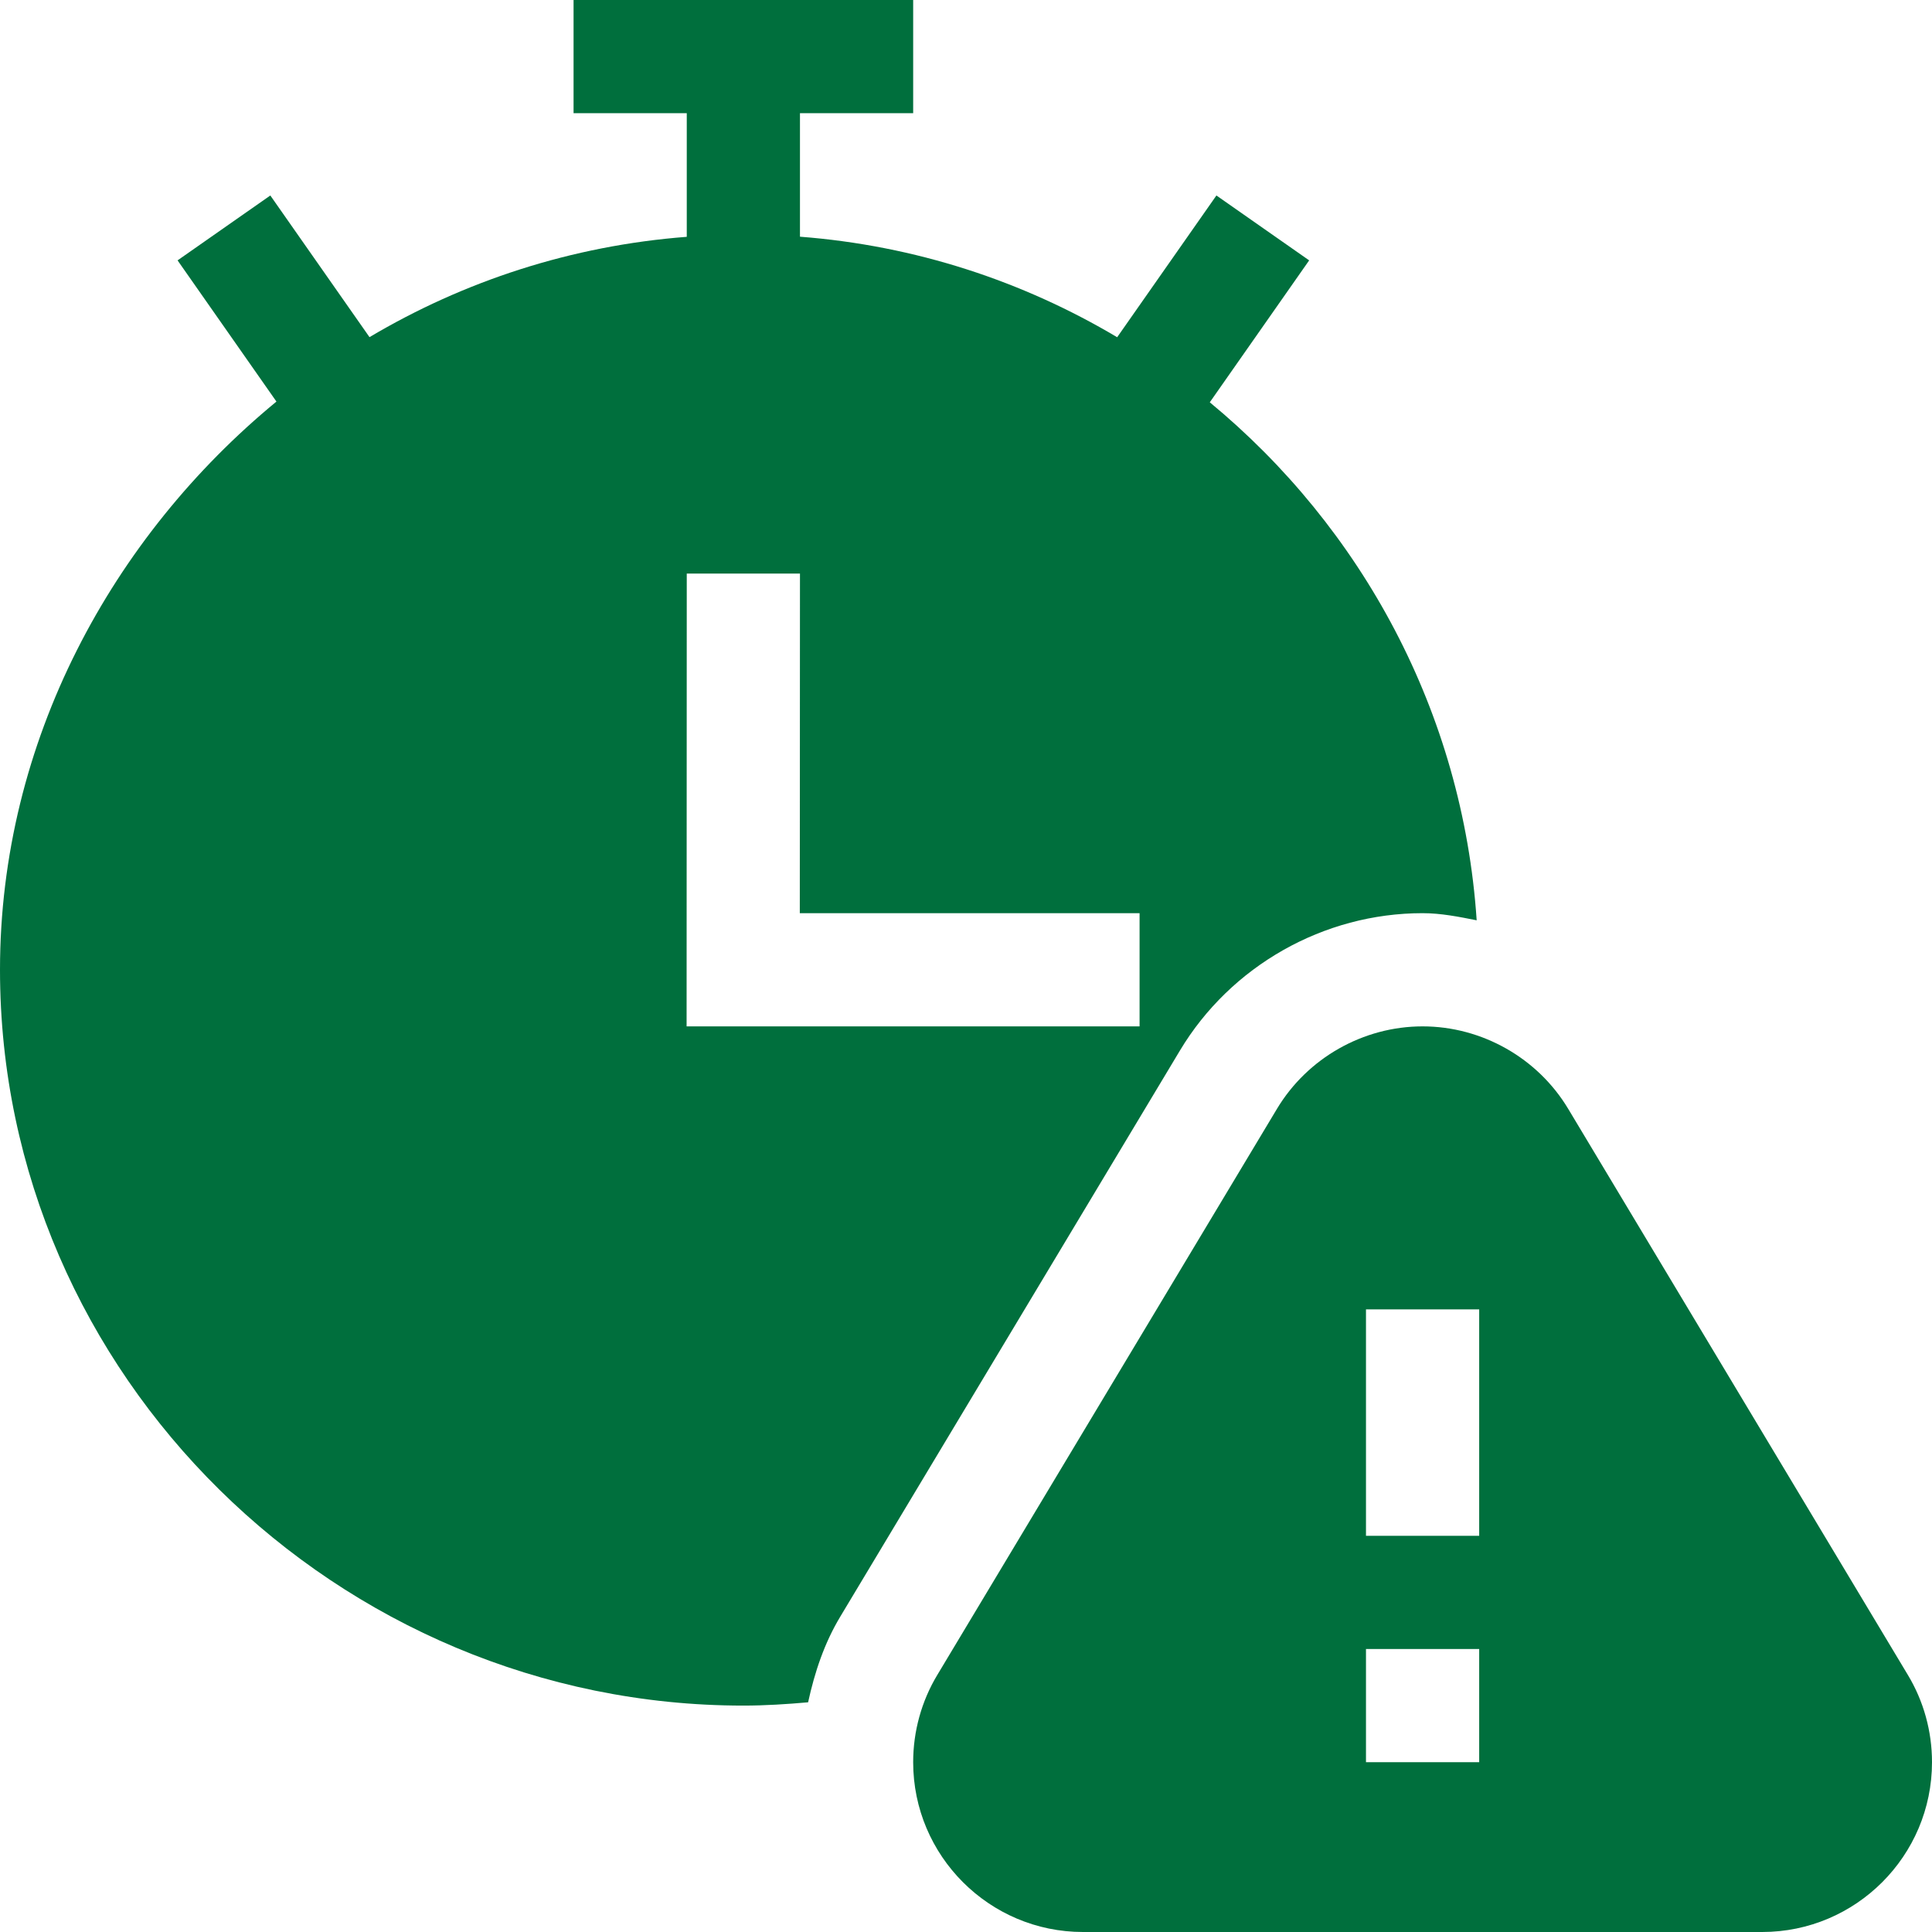
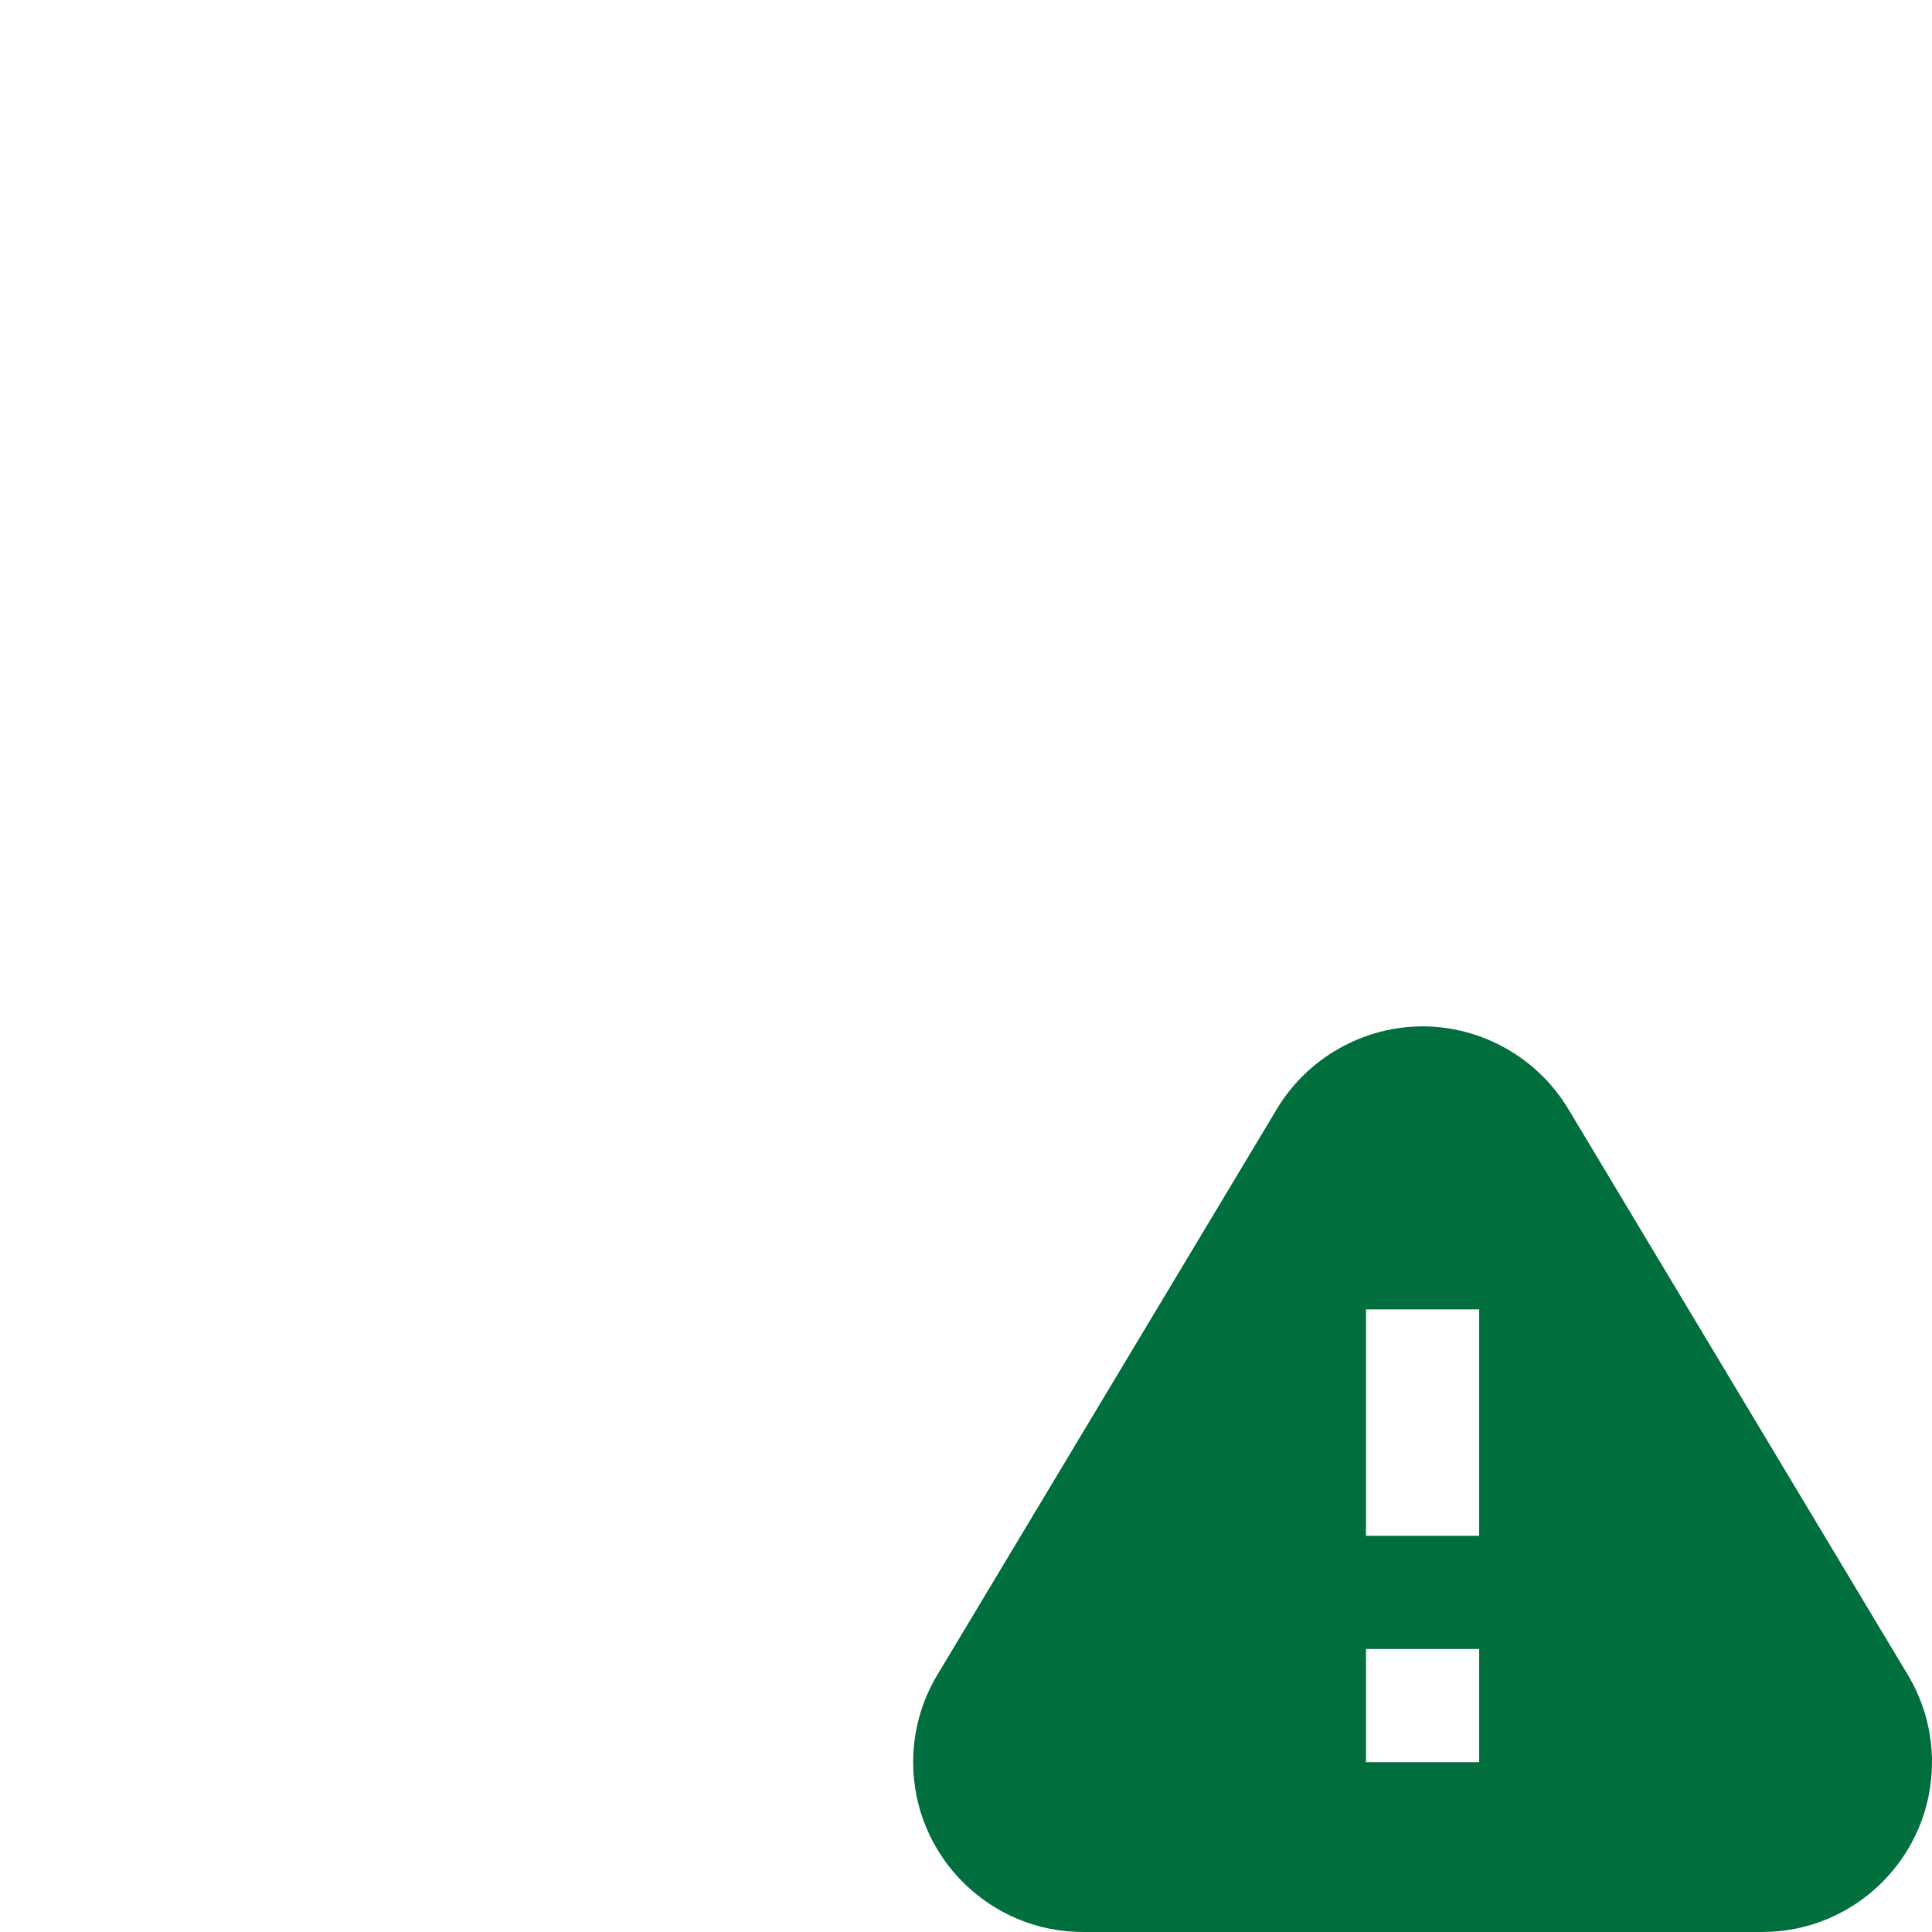
<svg xmlns="http://www.w3.org/2000/svg" version="1.1" width="512" height="512" x="0" y="0" viewBox="0 0 512 512" style="enable-background:new 0 0 512 512" xml:space="preserve" class="">
  <g>
    <path d="m505.599 443.87-90-150C407.513 280.379 392.718 272 377 272s-30.513 8.379-38.599 21.87l-89.985 149.971C244.212 450.813 242 458.812 242 467c0 24.814 20.186 45 45 45h180c24.814 0 45-20.186 45-45 0-8.188-2.212-16.187-6.401-23.13zM392 467h-30v-30h30zm0-60h-30v-60h30z" fill="#006f3d" opacity="1" data-original="#000000" />
-     <path d="M377 242c4.889 0 9.619.954 14.335 1.89-3.699-55.203-30.524-104.079-70.728-137.274l26.334-37.614-24.58-17.197-26.301 37.566C271.07 74.51 242.553 65.073 212 62.729V30h30V0h-90v30h30v32.76c-30.54 2.342-59.068 11.744-84.078 26.585l-26.283-37.54-24.58 17.197 26.199 37.419C29.779 142.215 0 196.421 0 257c0 107.52 89.48 195 197 195 5.792 0 11.492-.374 17.157-.87 1.734-7.983 4.321-15.738 8.566-22.773l89.956-149.927C326.141 255.96 350.794 242 377 242zm-75 30H181.956L182 152h30l-.044 90H302z" fill="#006f3d" opacity="1" data-original="#000000" />
  </g>
</svg>